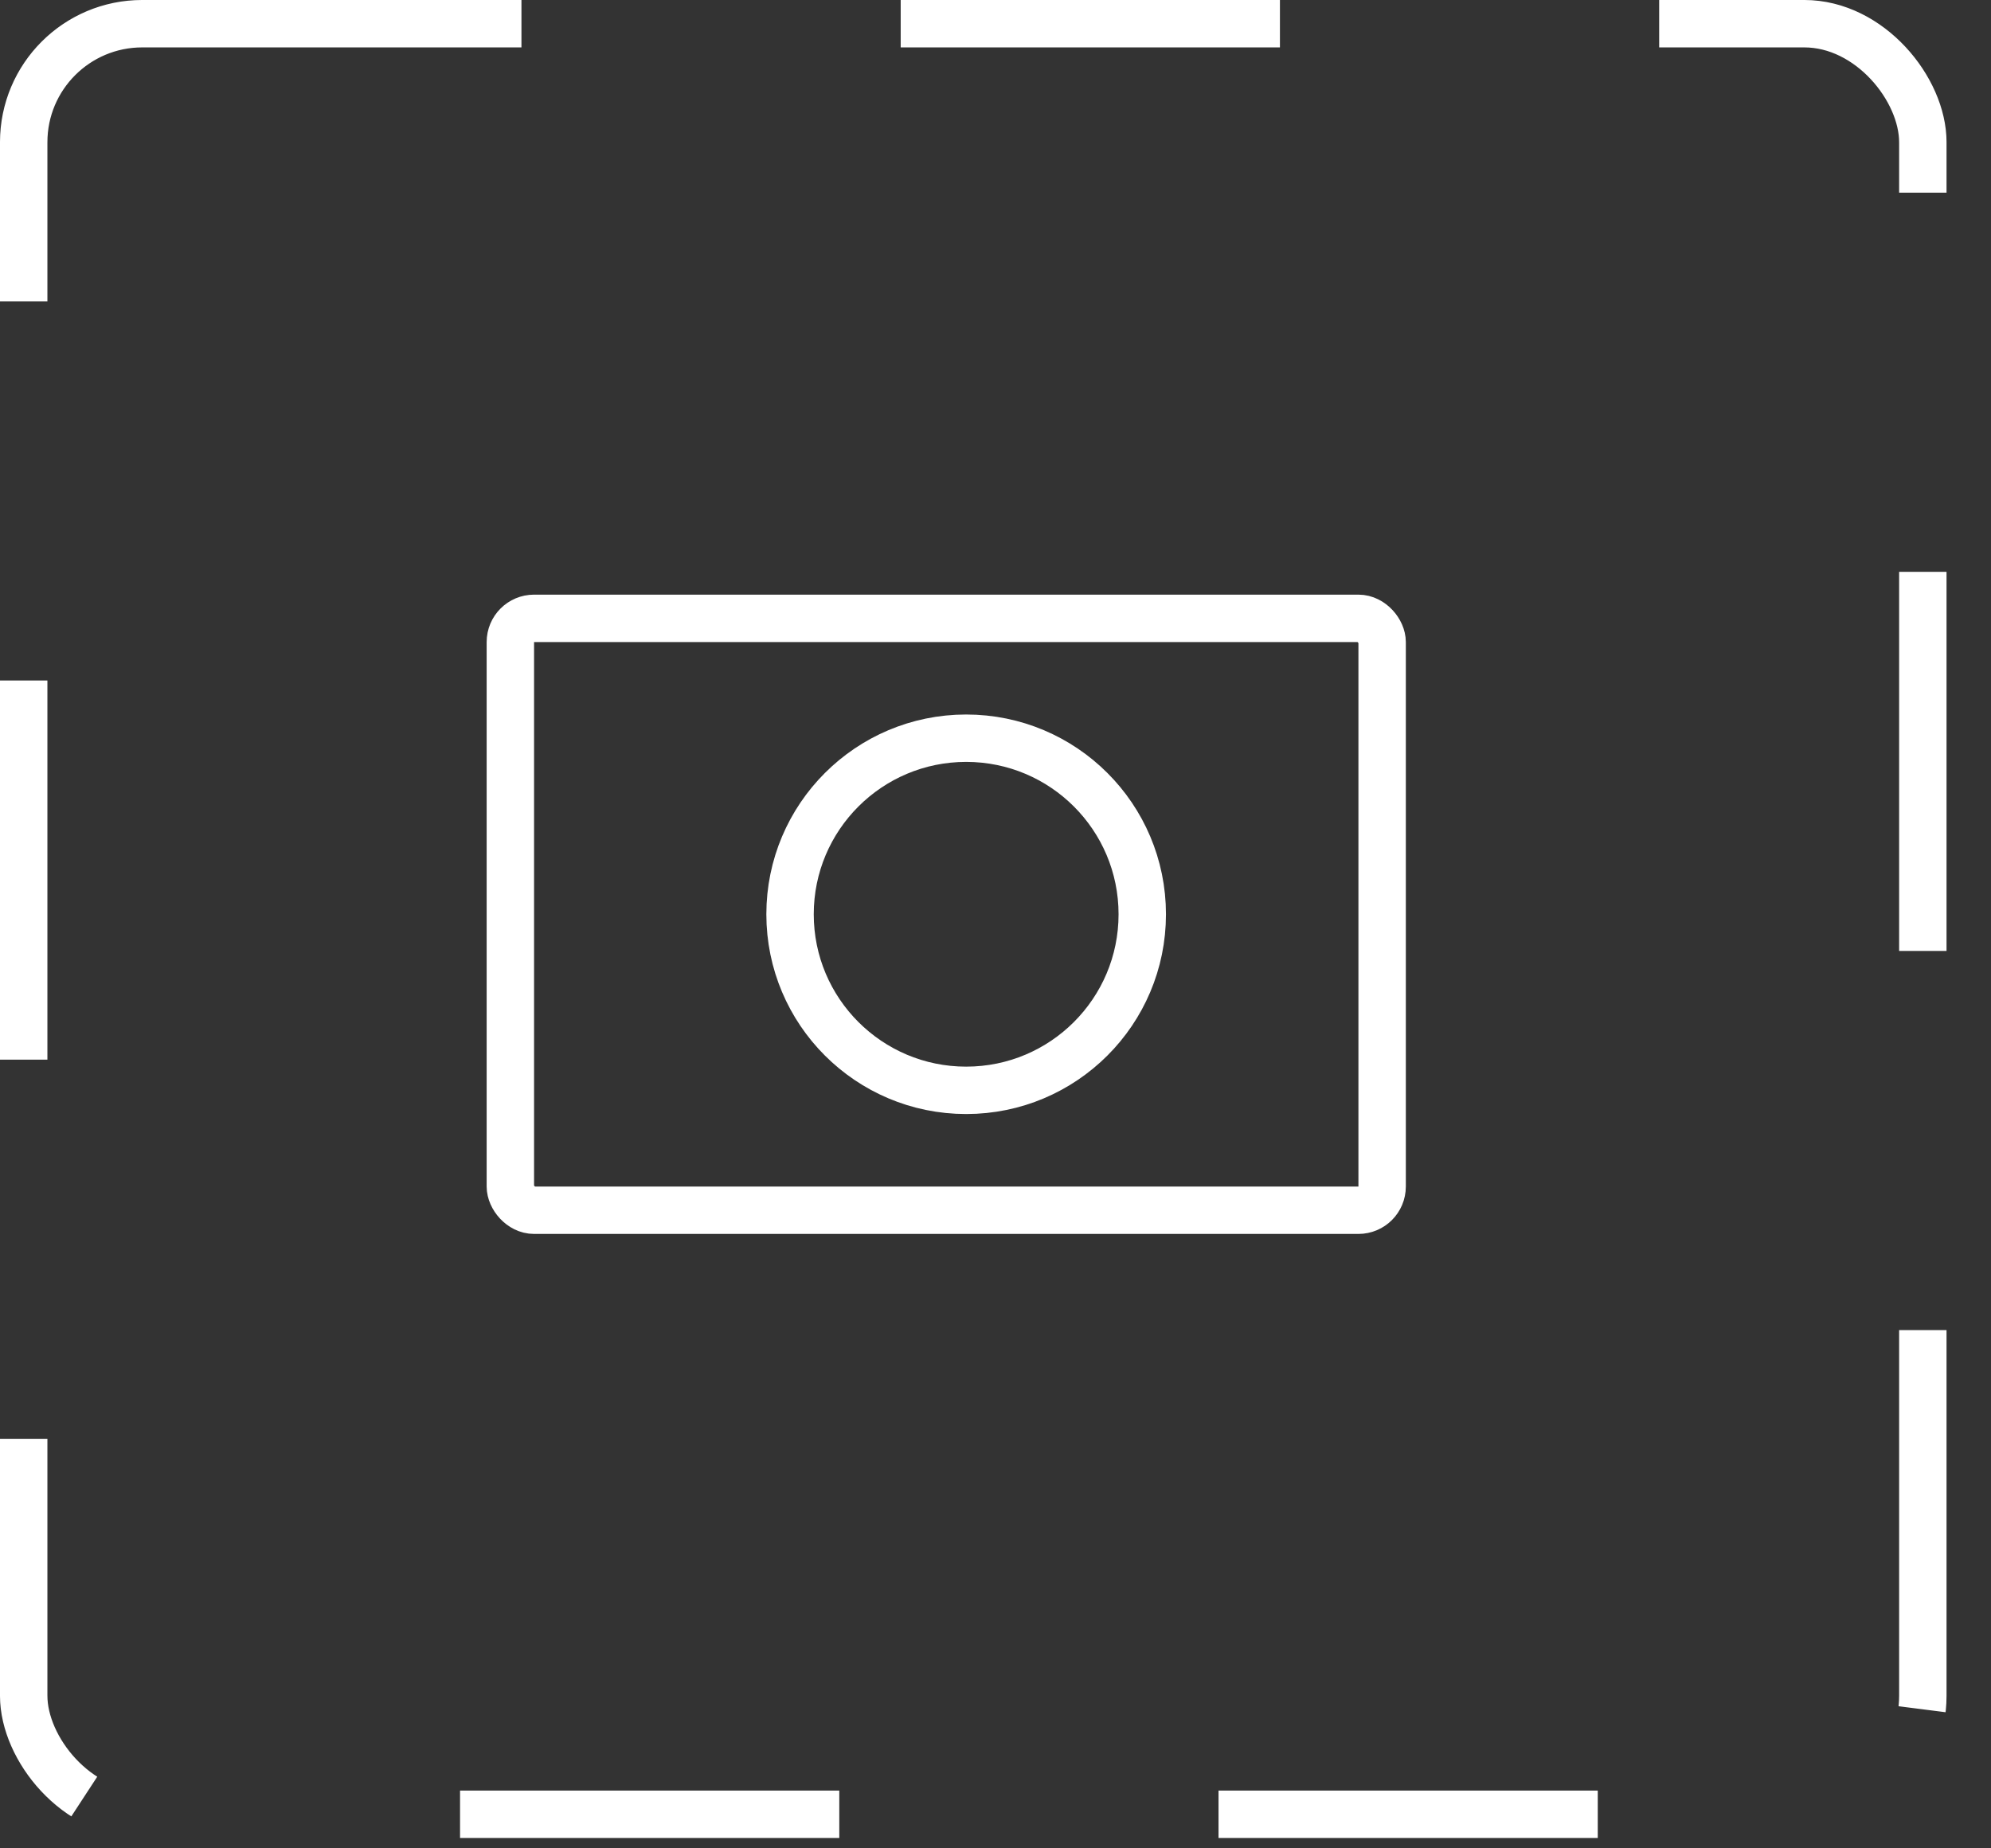
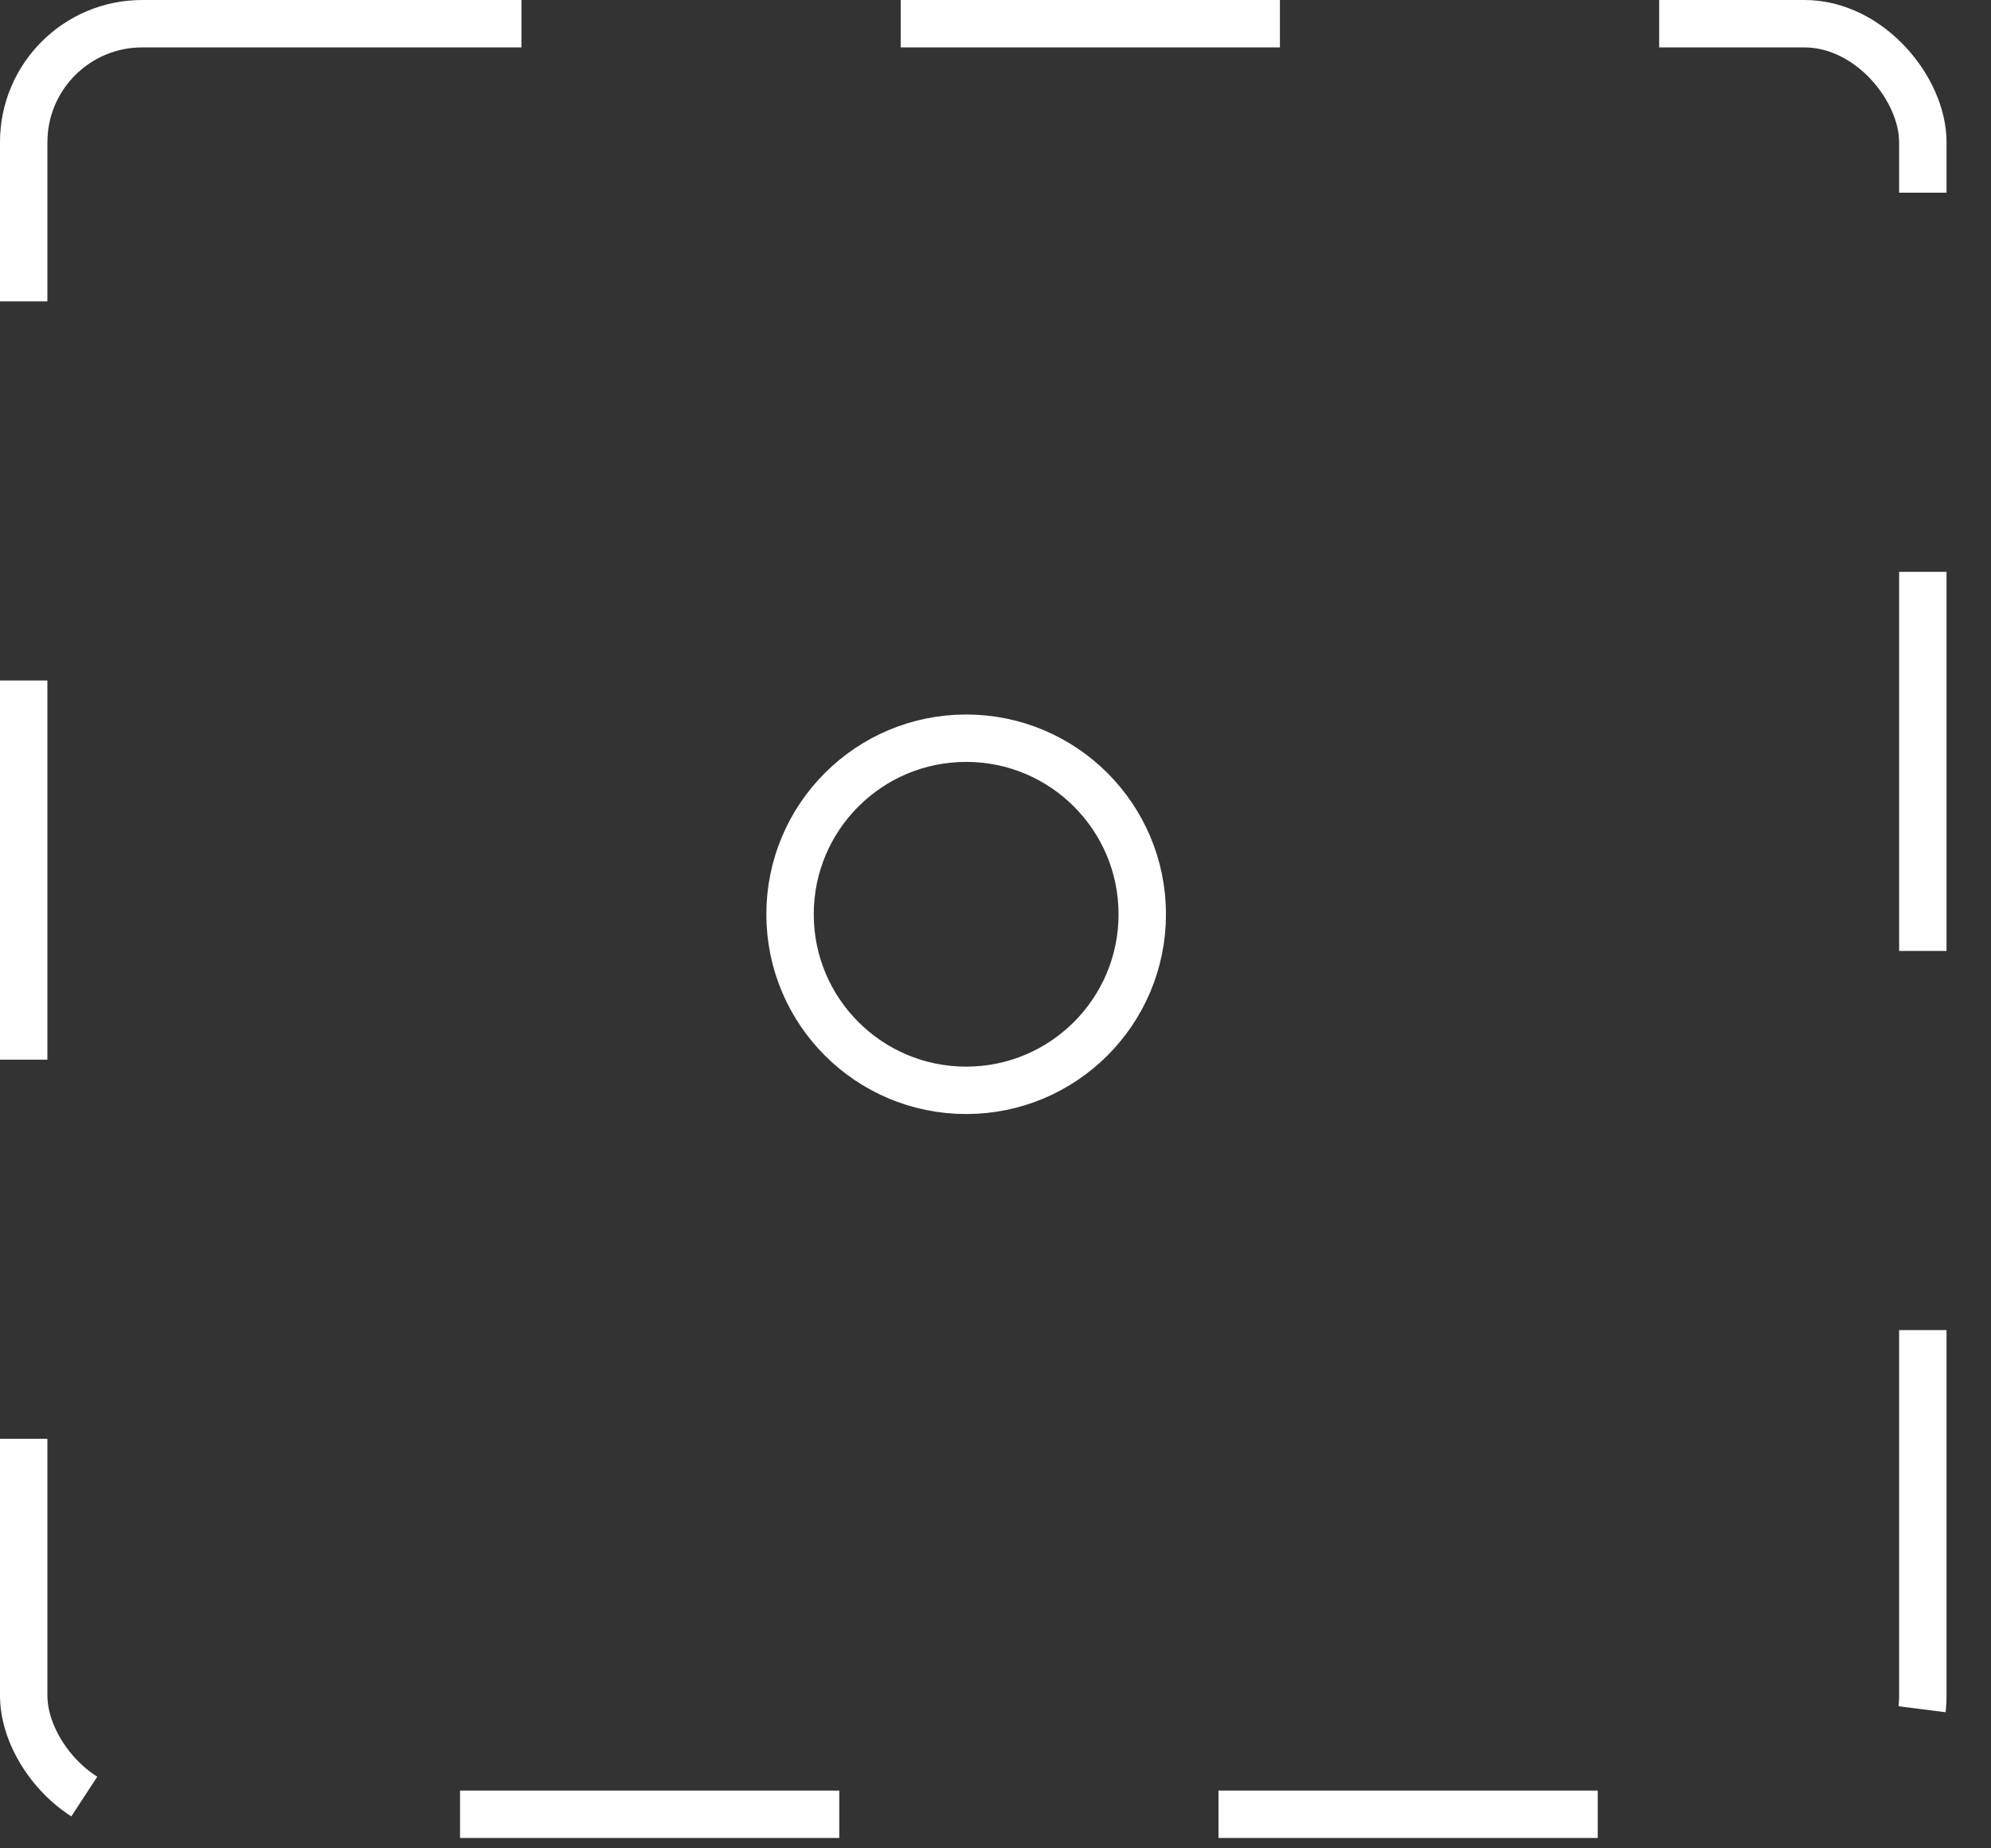
<svg xmlns="http://www.w3.org/2000/svg" width="42" height="39" viewBox="0 0 42 39" fill="none">
  <rect x="0" y="0" width="42" height="39" fill="#333333" stroke="none" />
  <rect x="0.5" y="0.5" width="40.062" height="37.781" rx="2.5" stroke="white" stroke-dasharray="8 8" />
-   <rect x="10.766" y="13.047" width="18.39" height="12.489" rx="0.5" stroke="white" />
  <circle cx="20.381" cy="19.291" r="3.715" stroke="white" />
</svg>